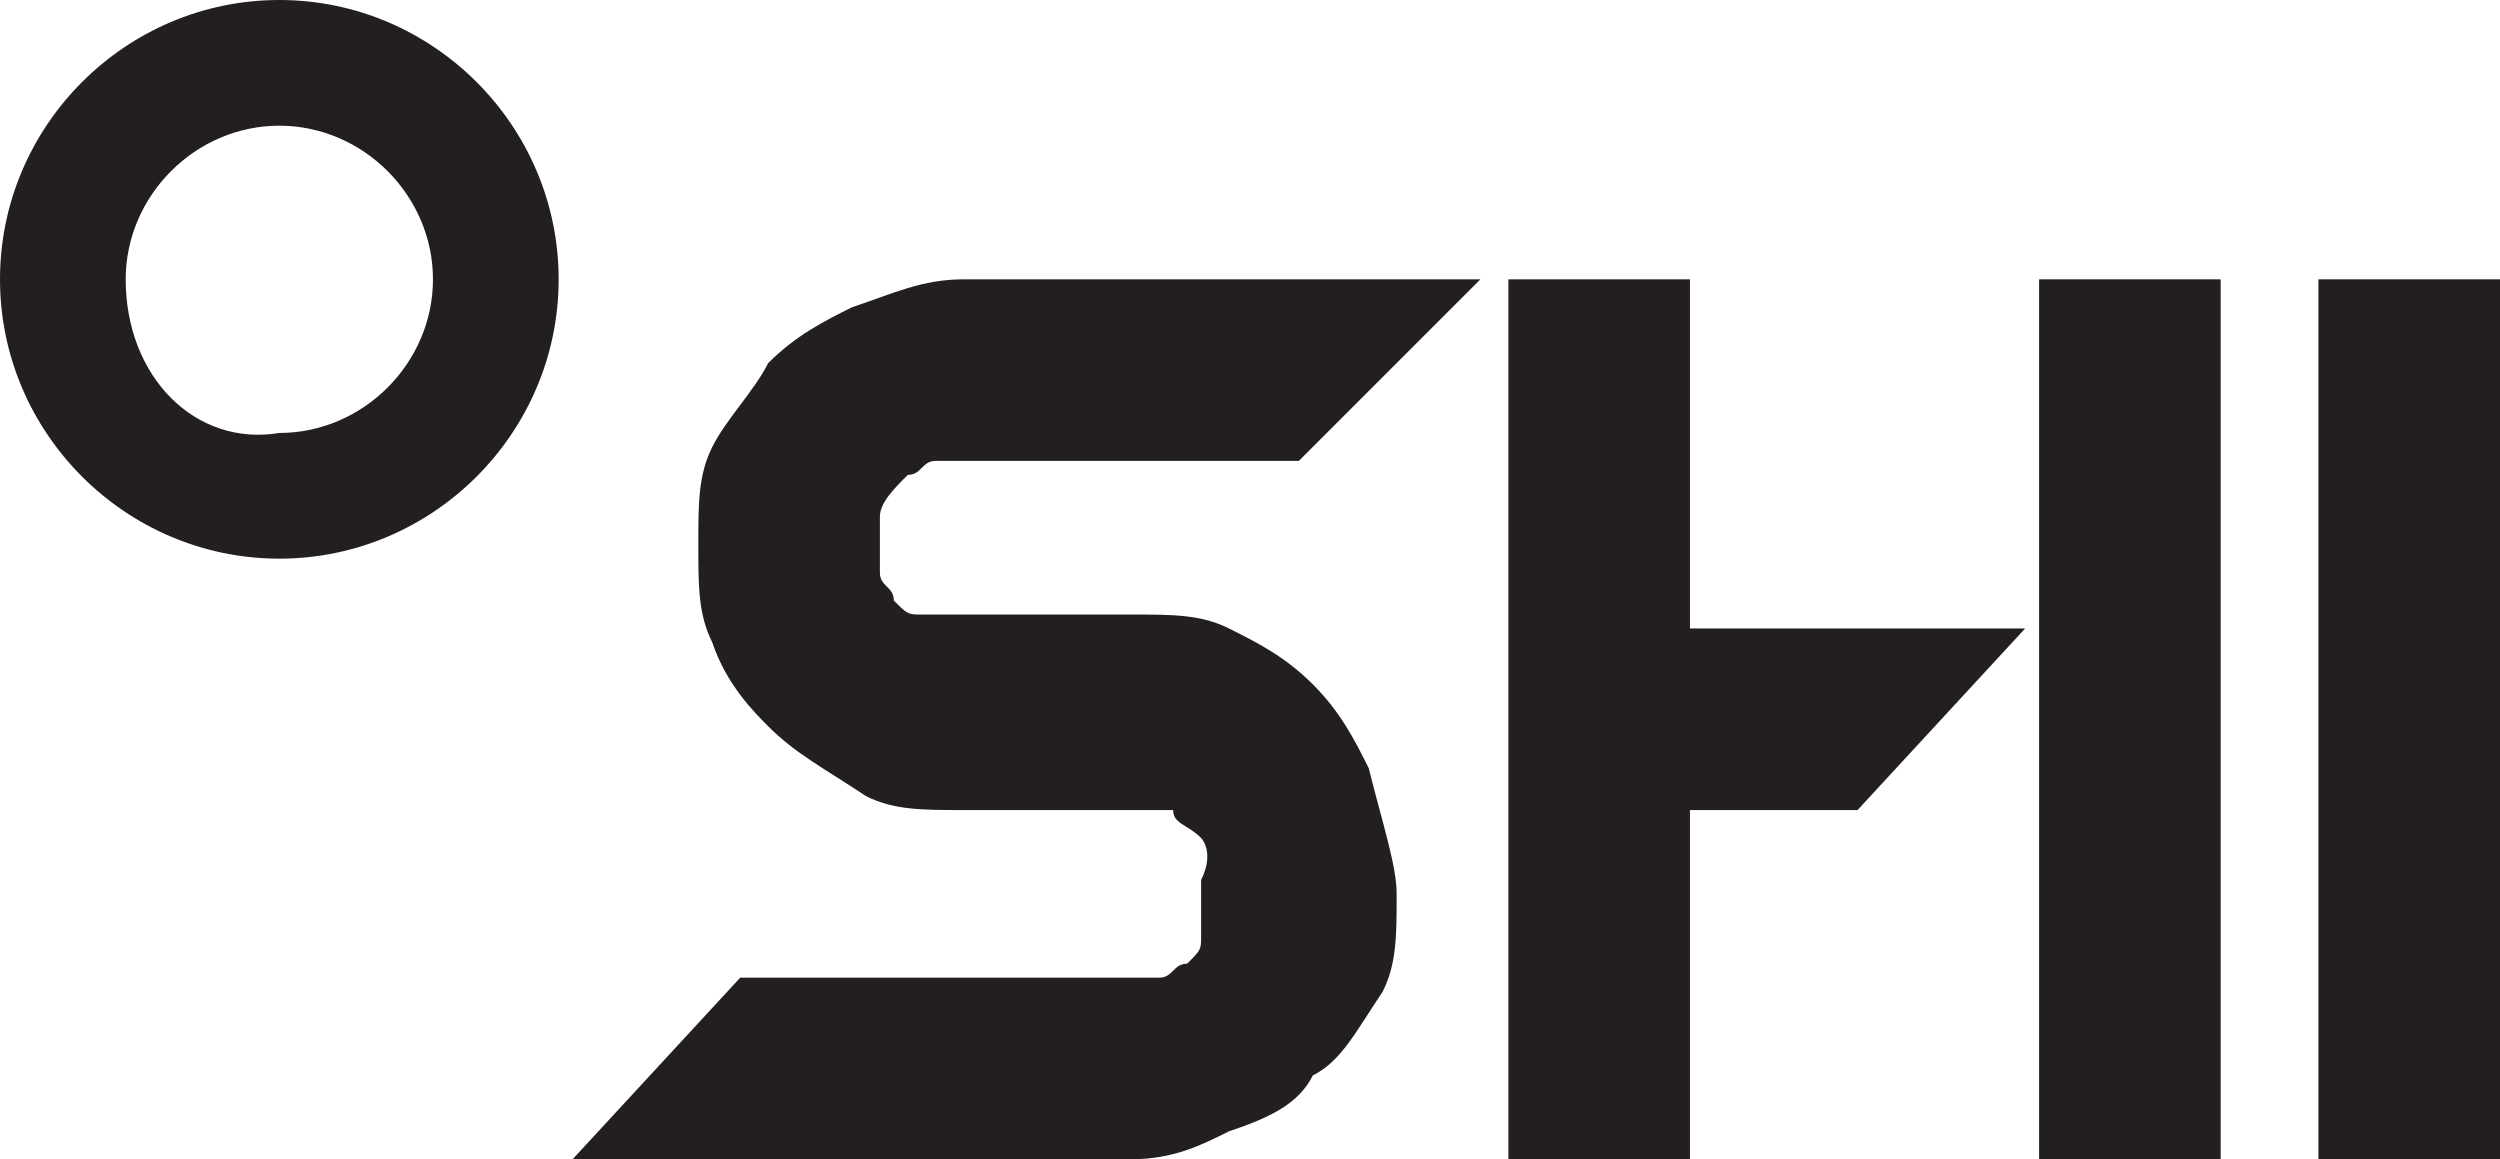
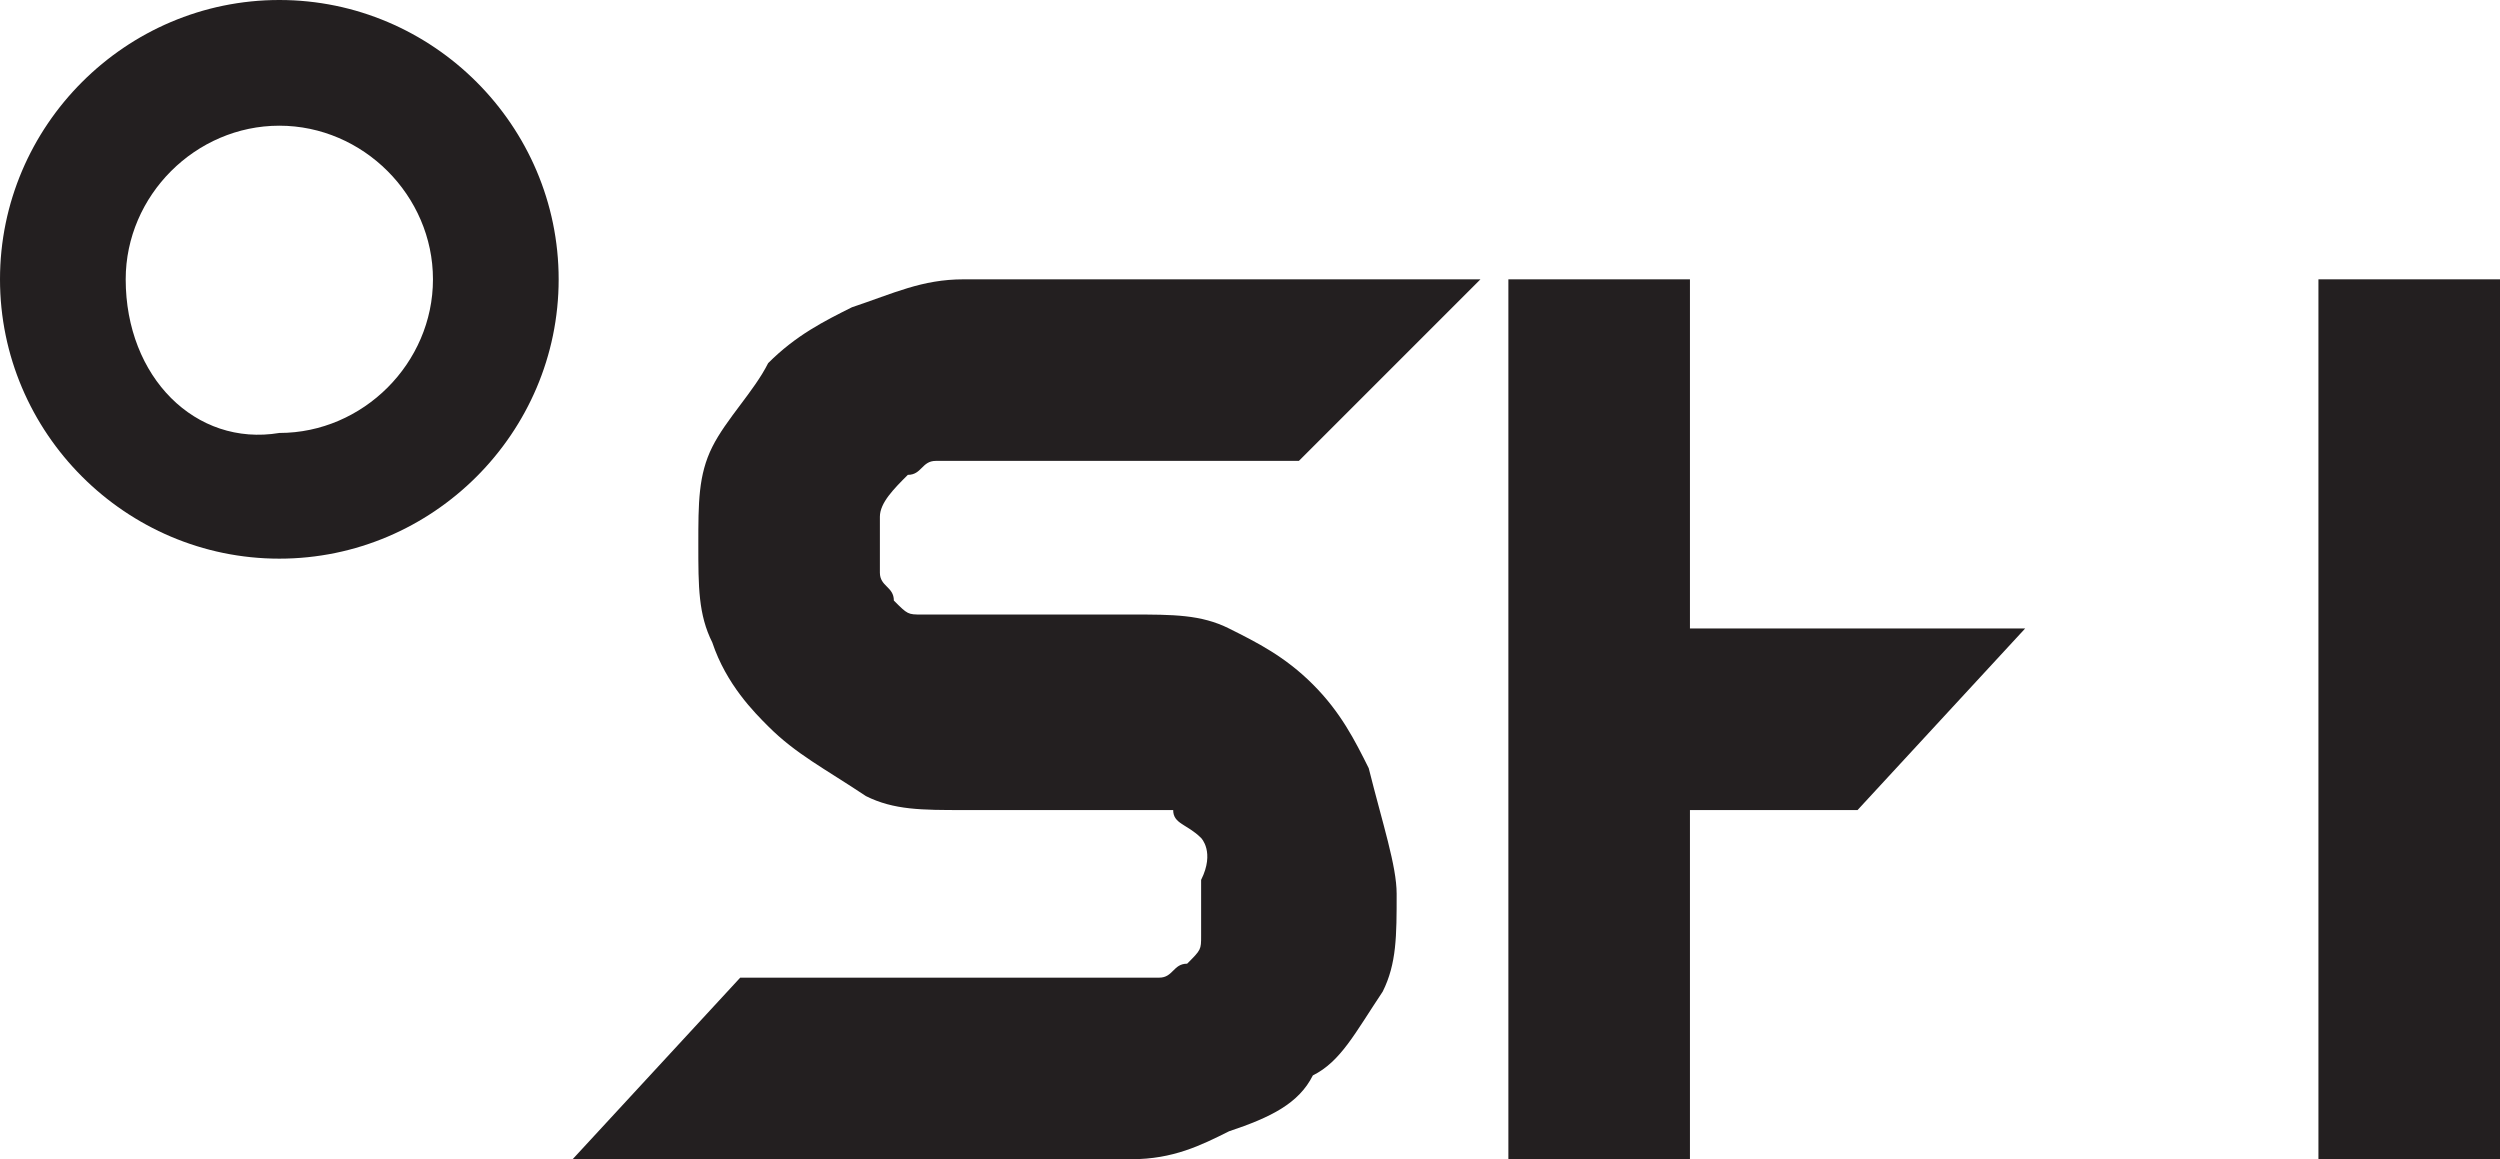
<svg xmlns="http://www.w3.org/2000/svg" version="1.1" id="Layer_1" x="0px" y="0px" viewBox="0 0 17.9 8.3" style="enable-background:new 0 0 17.9 8.3;" xml:space="preserve">
  <style type="text/css">
	.st0{fill:#231F20;}
</style>
  <g>
    <rect x="16.6" y="2" class="st0" width="1.3" height="6.3" />
    <path class="st0" d="M0.9,2c0-0.6,0.5-1.1,1.1-1.1c0.6,0,1.1,0.5,1.1,1.1c0,0.6-0.5,1.1-1.1,1.1C1.4,3.2,0.9,2.7,0.9,2 M0,2   c0,1.1,0.9,2,2,2c1.1,0,2-0.9,2-2c0-1.1-0.9-2-2-2C0.9,0,0,0.9,0,2" />
    <polygon class="st0" points="12.1,4.5 12.1,2 10.8,2 10.8,8.3 12.1,8.3 12.1,5.8 13.3,5.8 14.5,4.5  " />
    <path class="st0" d="M5,3.9c0-0.3,0-0.5,0.1-0.7C5.2,3,5.4,2.8,5.5,2.6c0.2-0.2,0.4-0.3,0.6-0.4C6.4,2.1,6.6,2,6.9,2h3.7L9.3,3.3   H6.9c-0.1,0-0.2,0-0.2,0c-0.1,0-0.1,0.1-0.2,0.1C6.4,3.5,6.3,3.6,6.3,3.7c0,0.1,0,0.2,0,0.2s0,0.2,0,0.2c0,0.1,0.1,0.1,0.1,0.2   c0.1,0.1,0.1,0.1,0.2,0.1c0.1,0,0.2,0,0.2,0h1.3c0.3,0,0.5,0,0.7,0.1c0.2,0.1,0.4,0.2,0.6,0.4c0.2,0.2,0.3,0.4,0.4,0.6   C9.9,5.9,10,6.2,10,6.4c0,0.3,0,0.5-0.1,0.7C9.7,7.4,9.6,7.6,9.4,7.7C9.3,7.9,9.1,8,8.8,8.1C8.6,8.2,8.4,8.3,8.1,8.3H4.1L5.3,7h2.8   c0.1,0,0.2,0,0.2,0c0.1,0,0.1-0.1,0.2-0.1c0.1-0.1,0.1-0.1,0.1-0.2c0-0.1,0-0.2,0-0.2c0-0.1,0-0.2,0-0.2C8.7,6.1,8.6,6,8.6,6   C8.5,5.9,8.4,5.9,8.4,5.8c-0.1,0-0.2,0-0.2,0H6.9c-0.3,0-0.5,0-0.7-0.1C5.9,5.5,5.7,5.4,5.5,5.2C5.4,5.1,5.2,4.9,5.1,4.6   C5,4.4,5,4.2,5,3.9" />
-     <rect x="14.6" y="2" class="st0" width="1.3" height="6.3" />
  </g>
</svg>